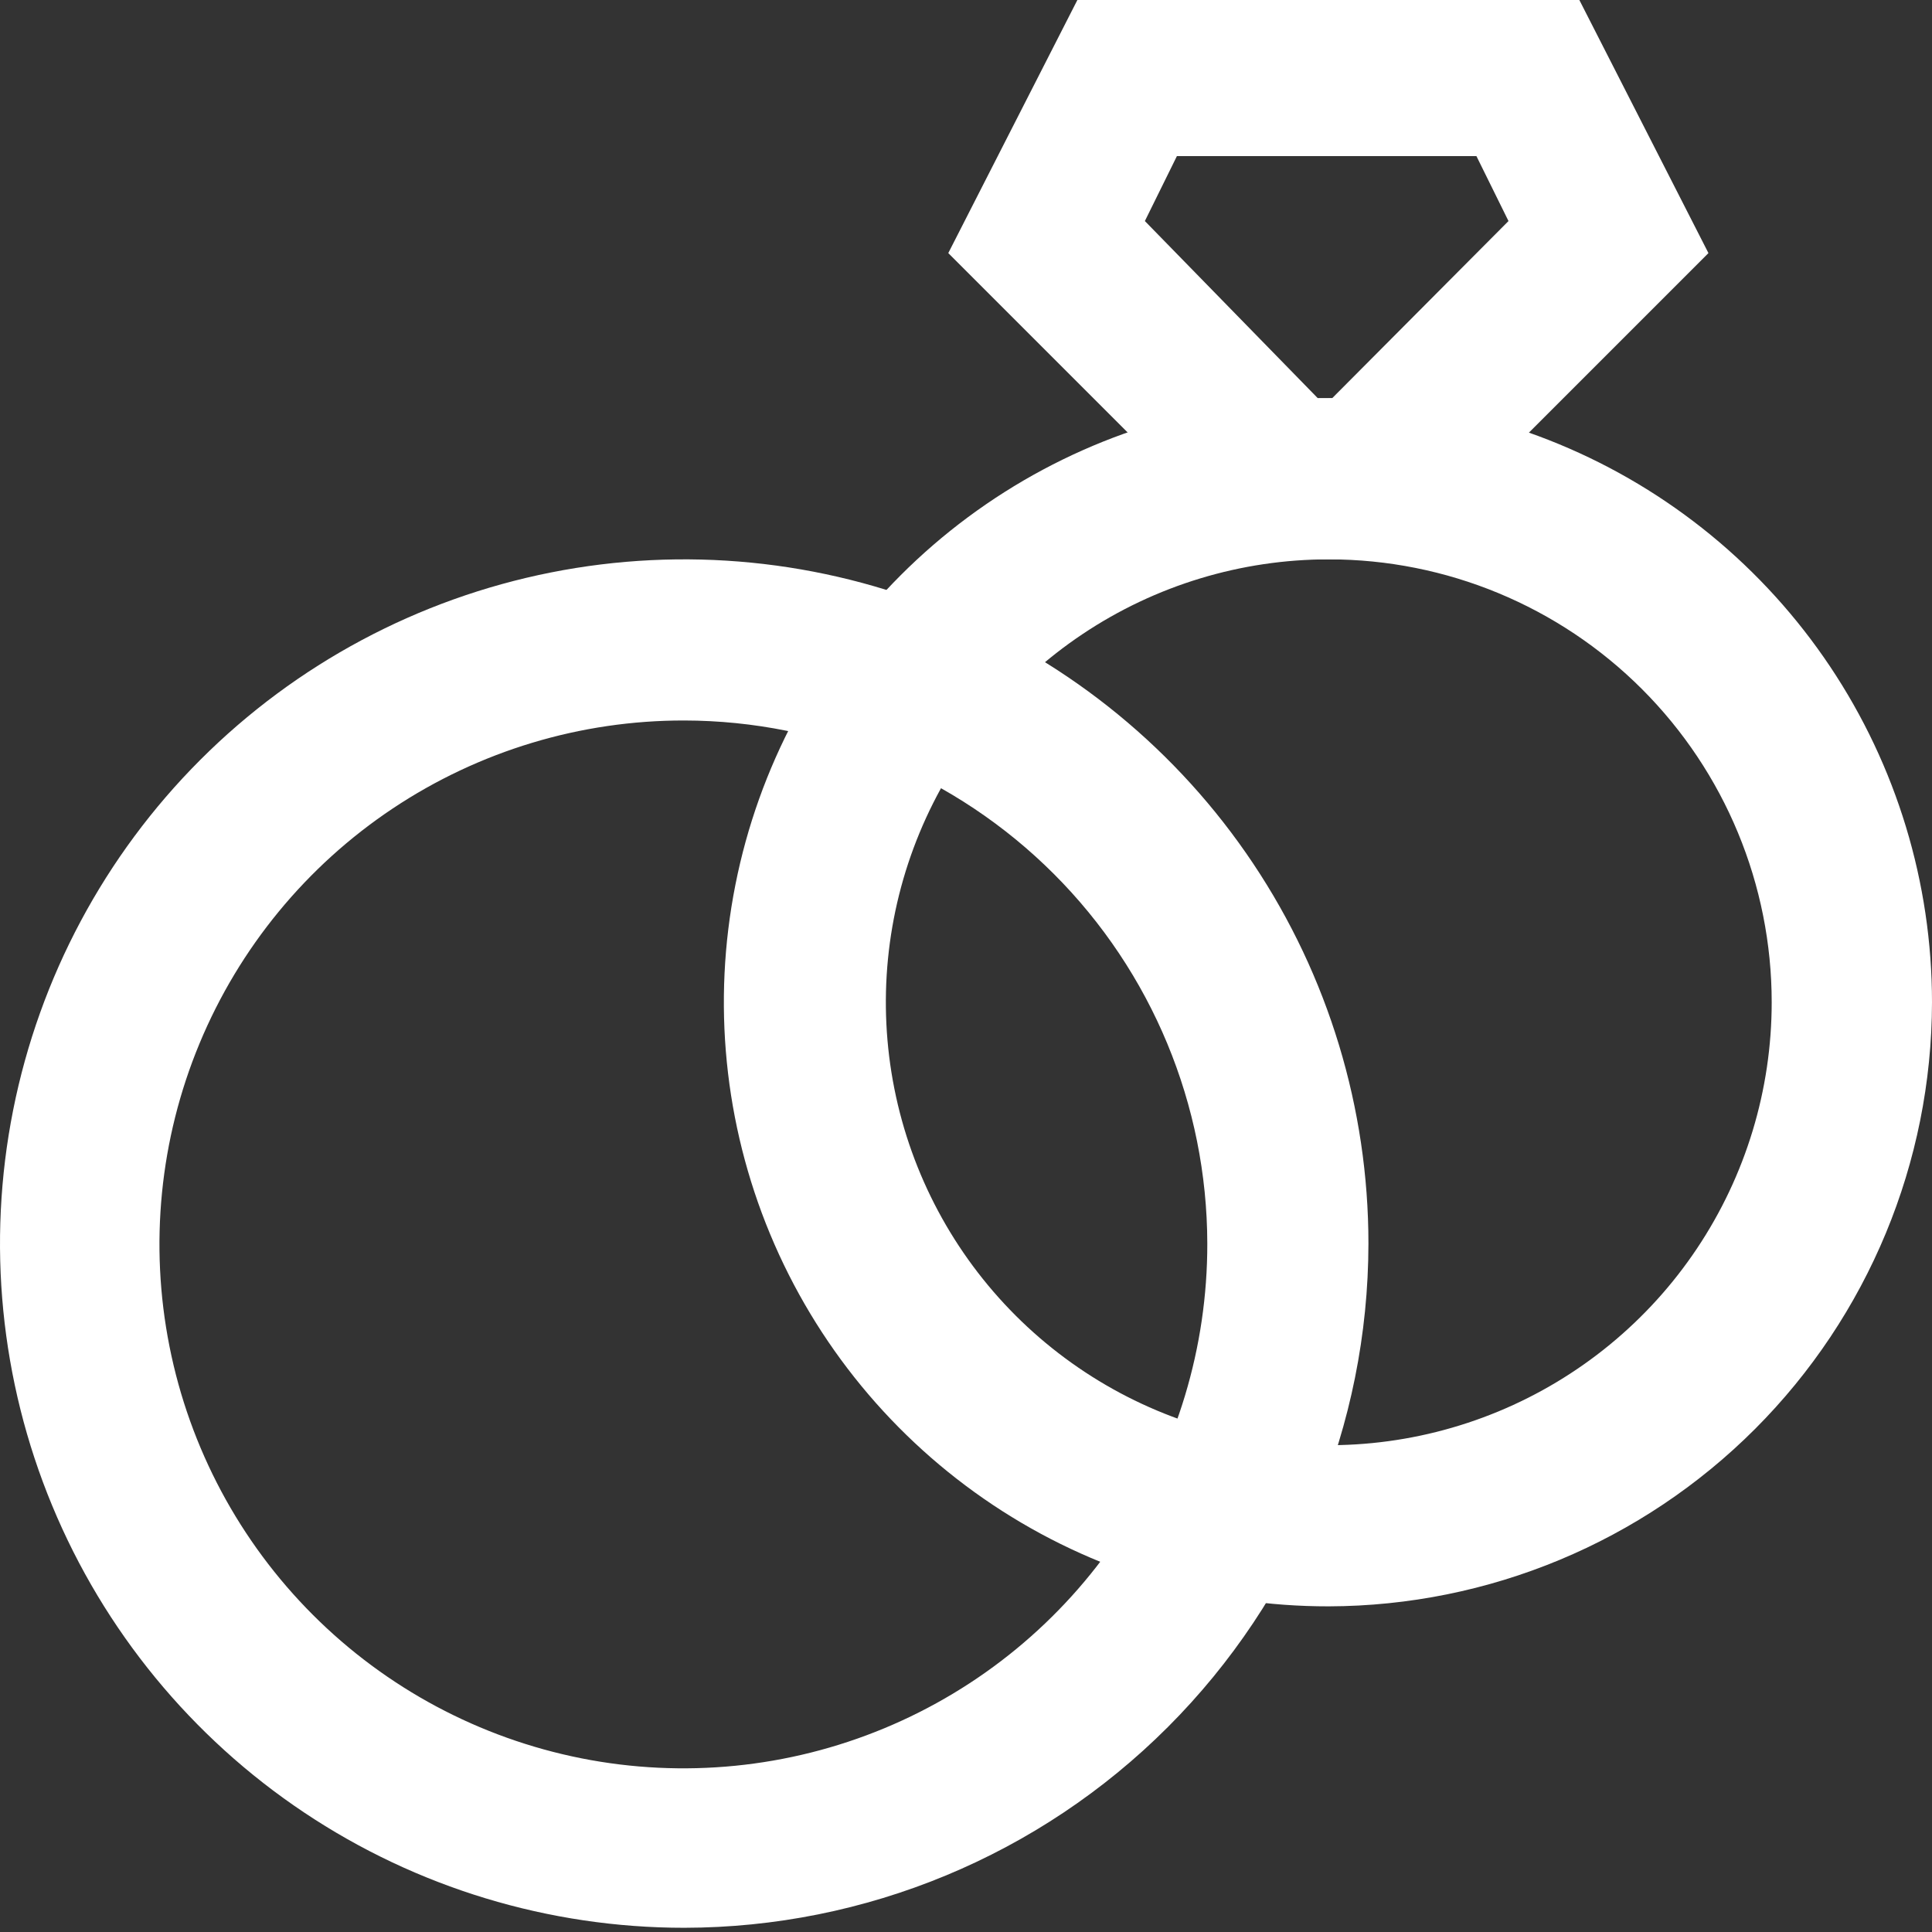
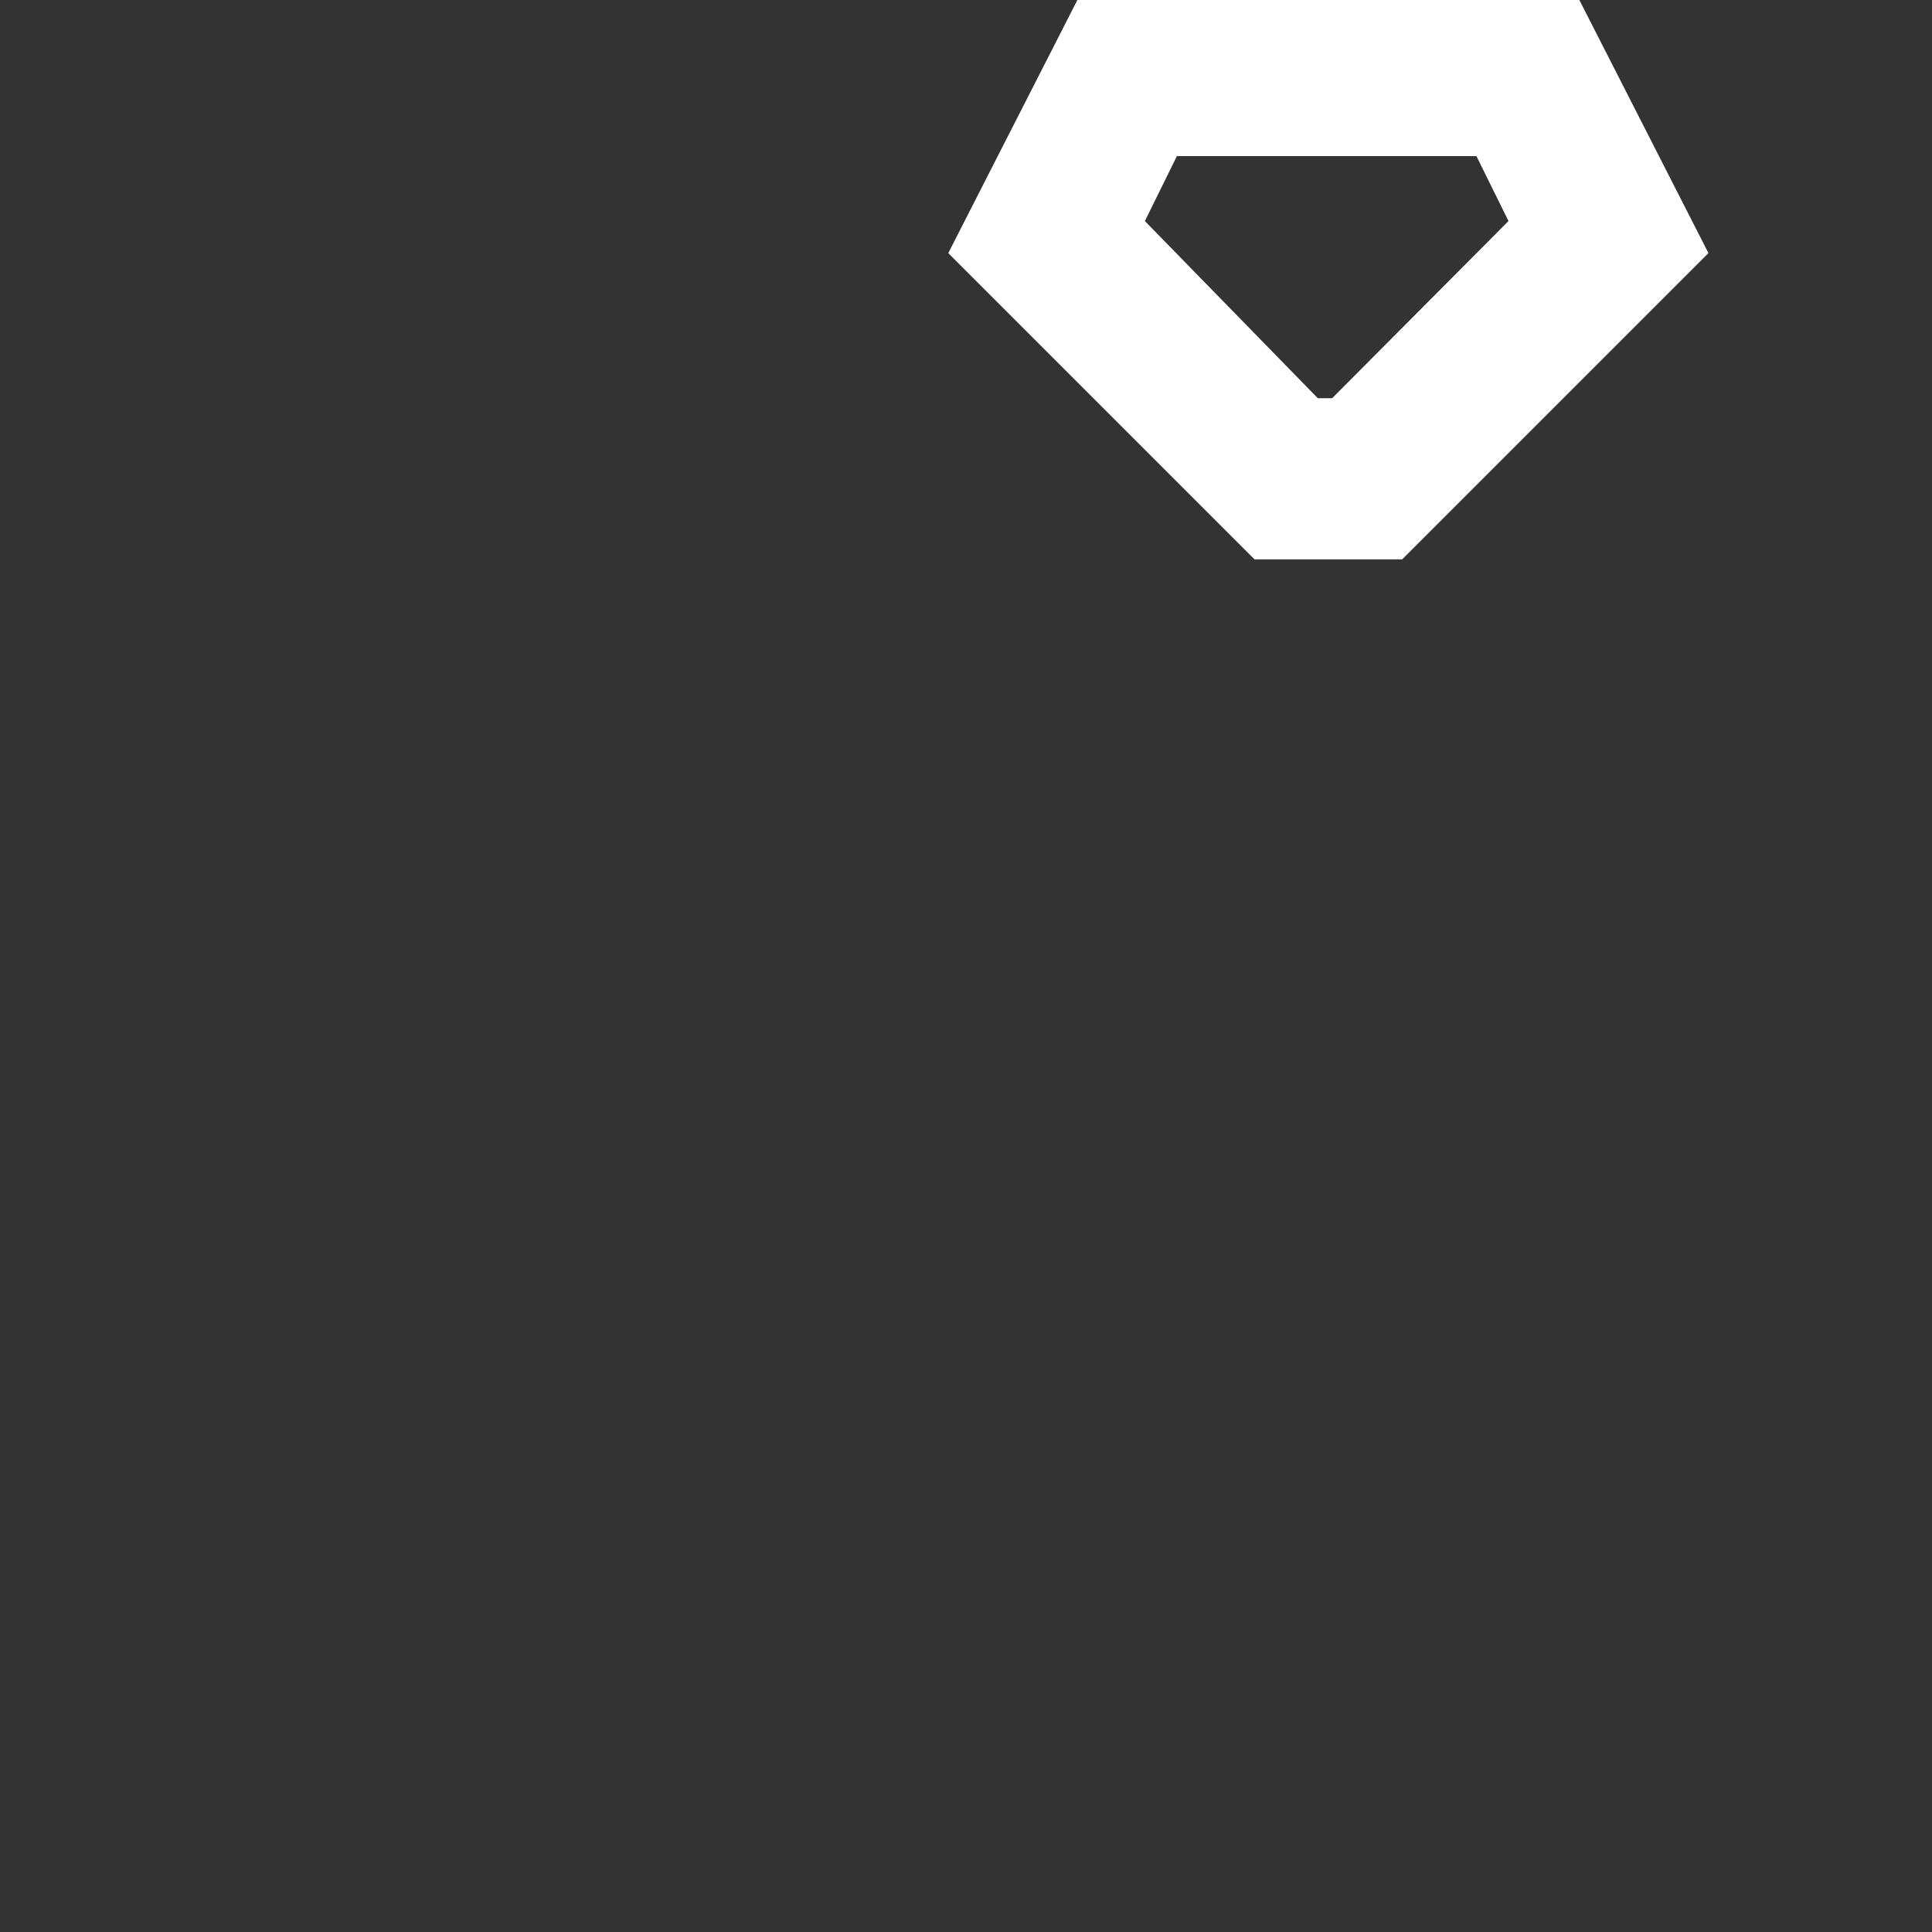
<svg xmlns="http://www.w3.org/2000/svg" width="77" height="77" viewBox="0 0 77 77" fill="none">
  <rect x="0" y="0" width="77" height="77" fill="#333333" stroke="none" />
-   <path d="M27.27 76.832C21.876 76.832 16.604 75.233 12.119 72.236C7.635 69.24 4.14 64.981 2.076 59.998C0.012 55.015 -0.528 49.532 0.524 44.243C1.576 38.953 4.173 34.094 7.987 30.28C11.801 26.466 16.66 23.869 21.95 22.817C27.239 21.765 32.722 22.305 37.705 24.369C42.688 26.433 46.947 29.928 49.943 34.413C52.94 38.897 54.539 44.169 54.539 49.563C54.53 56.792 51.654 63.723 46.542 68.835C41.43 73.947 34.499 76.823 27.27 76.832ZM27.27 28.715C23.137 28.709 19.095 29.929 15.656 32.22C12.217 34.512 9.536 37.773 7.951 41.59C6.366 45.407 5.95 49.608 6.755 53.662C7.559 57.715 9.549 61.439 12.471 64.361C15.393 67.284 19.117 69.273 23.171 70.078C27.224 70.882 31.425 70.466 35.242 68.881C39.059 67.297 42.32 64.615 44.612 61.176C46.904 57.737 48.123 53.695 48.117 49.563C48.108 44.036 45.909 38.739 42.001 34.831C38.093 30.924 32.796 28.724 27.27 28.715Z" fill="white" />
-   <path d="M52.958 64.021C48.195 64.028 43.537 62.622 39.574 59.98C35.61 57.339 32.519 53.581 30.692 49.183C28.864 44.784 28.383 39.942 29.308 35.27C30.233 30.598 32.523 26.305 35.889 22.934C39.255 19.564 43.544 17.268 48.215 16.336C52.887 15.404 57.729 15.879 62.13 17.7C66.531 19.521 70.293 22.607 72.94 26.567C75.587 30.527 77 35.183 77 39.946C76.991 46.323 74.456 52.436 69.951 56.948C65.445 61.46 59.335 64.004 52.958 64.021ZM52.958 22.293C49.467 22.293 46.054 23.328 43.151 25.268C40.248 27.208 37.985 29.965 36.649 33.191C35.313 36.416 34.964 39.966 35.645 43.39C36.326 46.814 38.007 49.96 40.476 52.429C42.945 54.897 46.09 56.579 49.514 57.26C52.939 57.941 56.488 57.591 59.714 56.255C62.94 54.919 65.697 52.657 67.636 49.754C69.576 46.85 70.611 43.438 70.611 39.946C70.611 35.264 68.751 30.774 65.441 27.464C62.13 24.153 57.64 22.293 52.958 22.293Z" fill="white" />
  <path d="M55.884 22.293H50L37.794 10.087L42.939 0H62.945L68.09 10.087L55.884 22.293ZM52.522 15.871H53.093L60.121 8.81L58.843 6.221H46.906L45.629 8.81L52.522 15.871Z" fill="white" />
</svg>